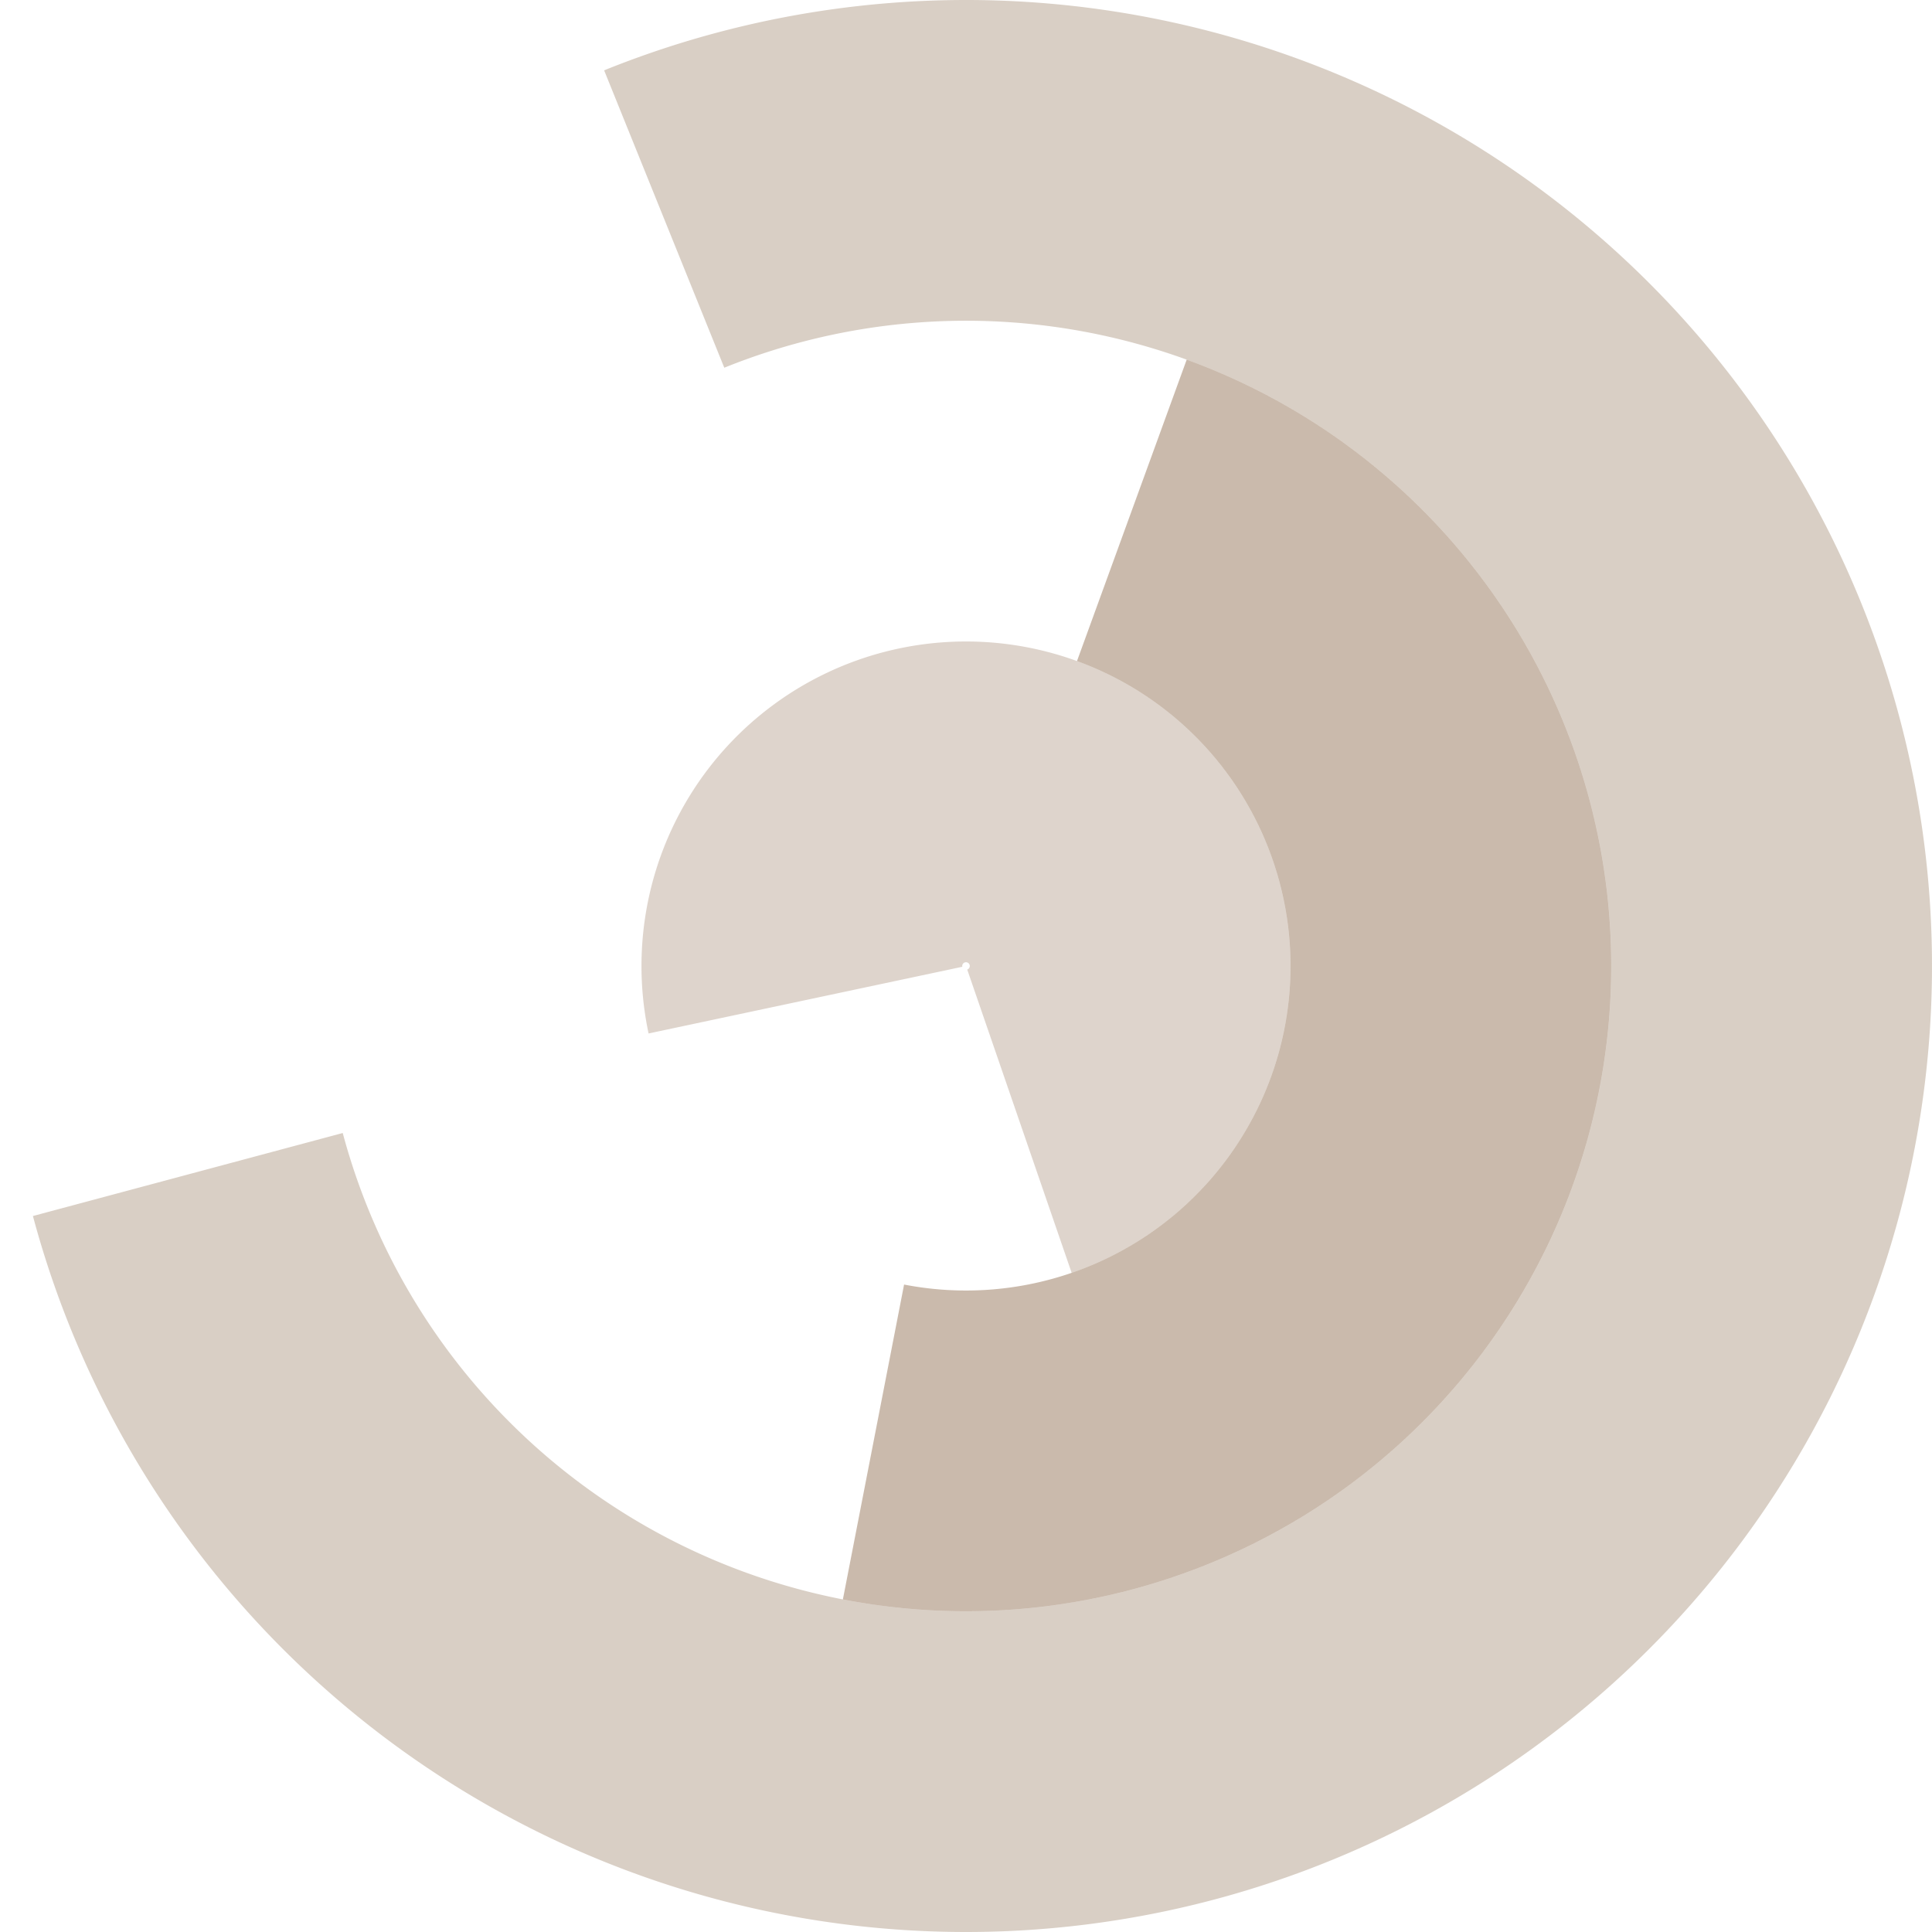
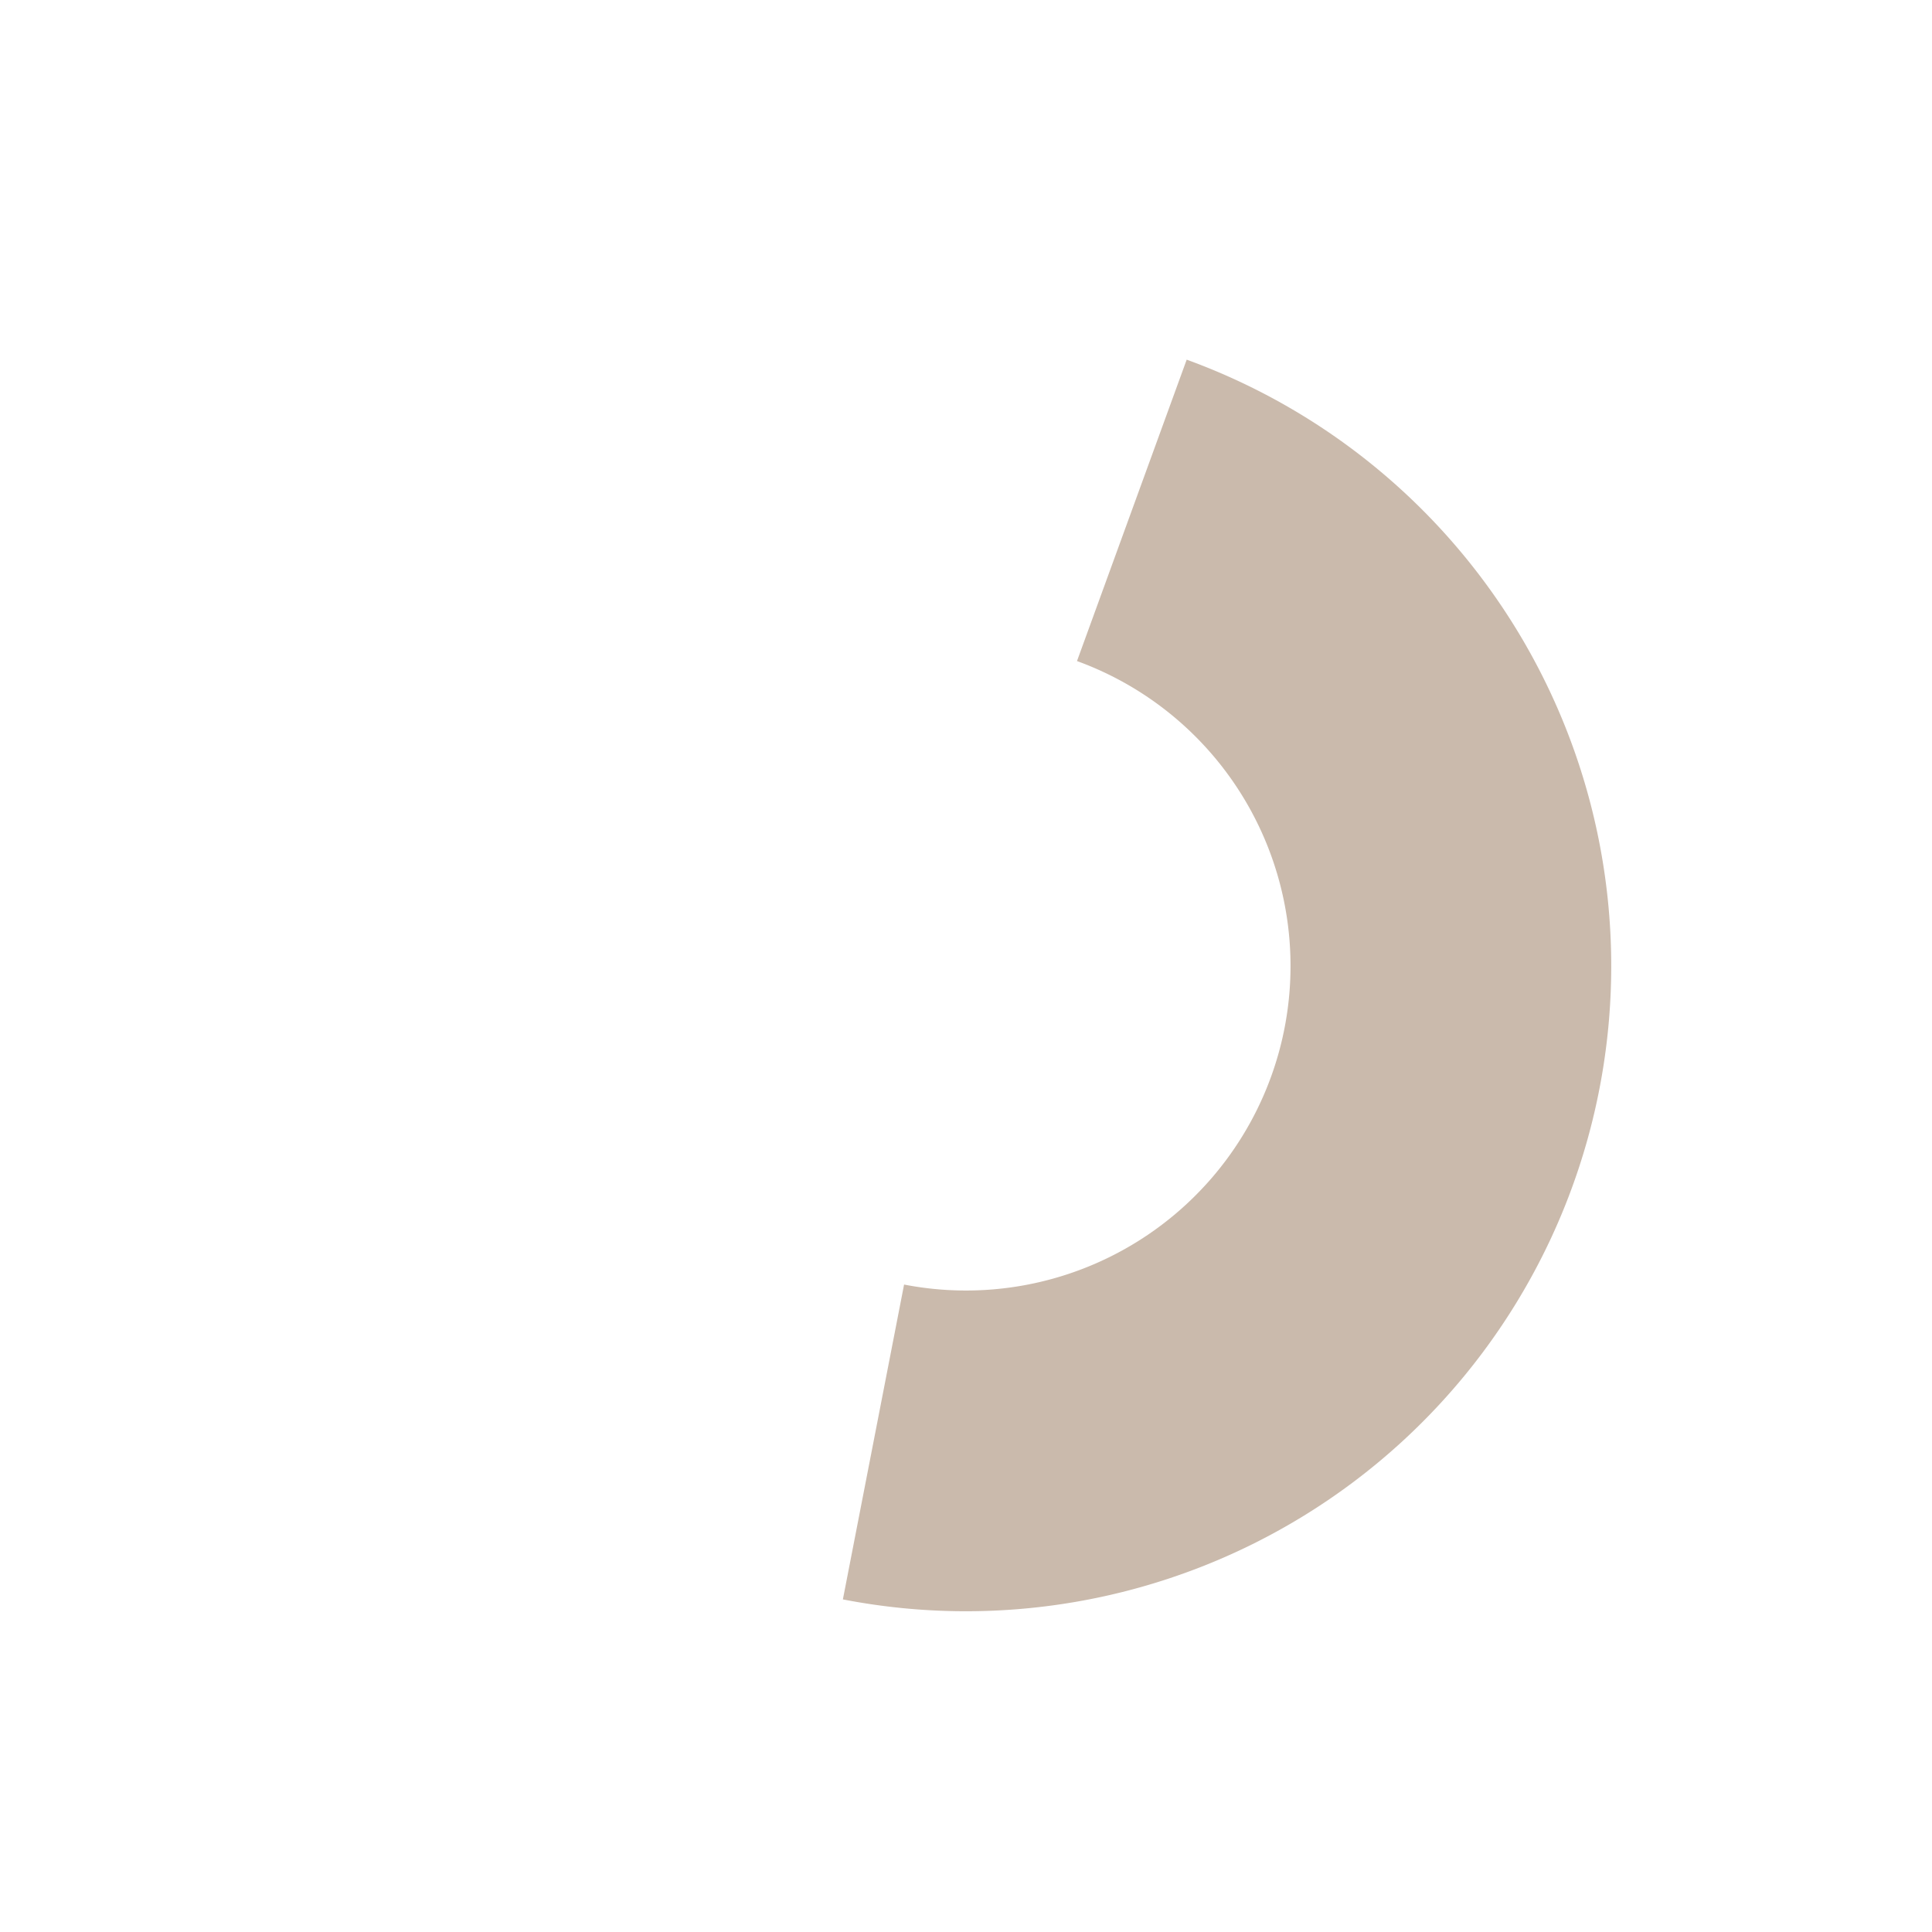
<svg xmlns="http://www.w3.org/2000/svg" version="1.1" width="512" height="512" viewBox="0 0 512 512">
-   <path fill="rgba(111, 69, 32, 0.26)" d="             M 8.723 322.258             A 256 256 0 1 0 160.101 18.641             L 191.942 97.452             A 171 171 0 1 1 90.827 300.258             Z             " />
-   <path fill="rgba(111, 69, 32, 0.37)" d="             M 223.372 423.858             A 171 171 0 0 0 314.485 95.313             L 285.414 175.186             A 86 86 0 0 1 239.59 340.42             Z             " />
-   <path fill="rgba(111, 69, 32, 0.23)" d="             M 283.999 337.315             A 86 86 0 1 0 171.879 273.88             L 255.022 256.208             A 1 1 0 1 1 256.326 256.946             Z             " />
+   <path fill="rgba(111, 69, 32, 0.37)" d="             M 223.372 423.858             A 171 171 0 0 0 314.485 95.313             L 285.414 175.186             A 86 86 0 0 1 239.59 340.42             " />
</svg>